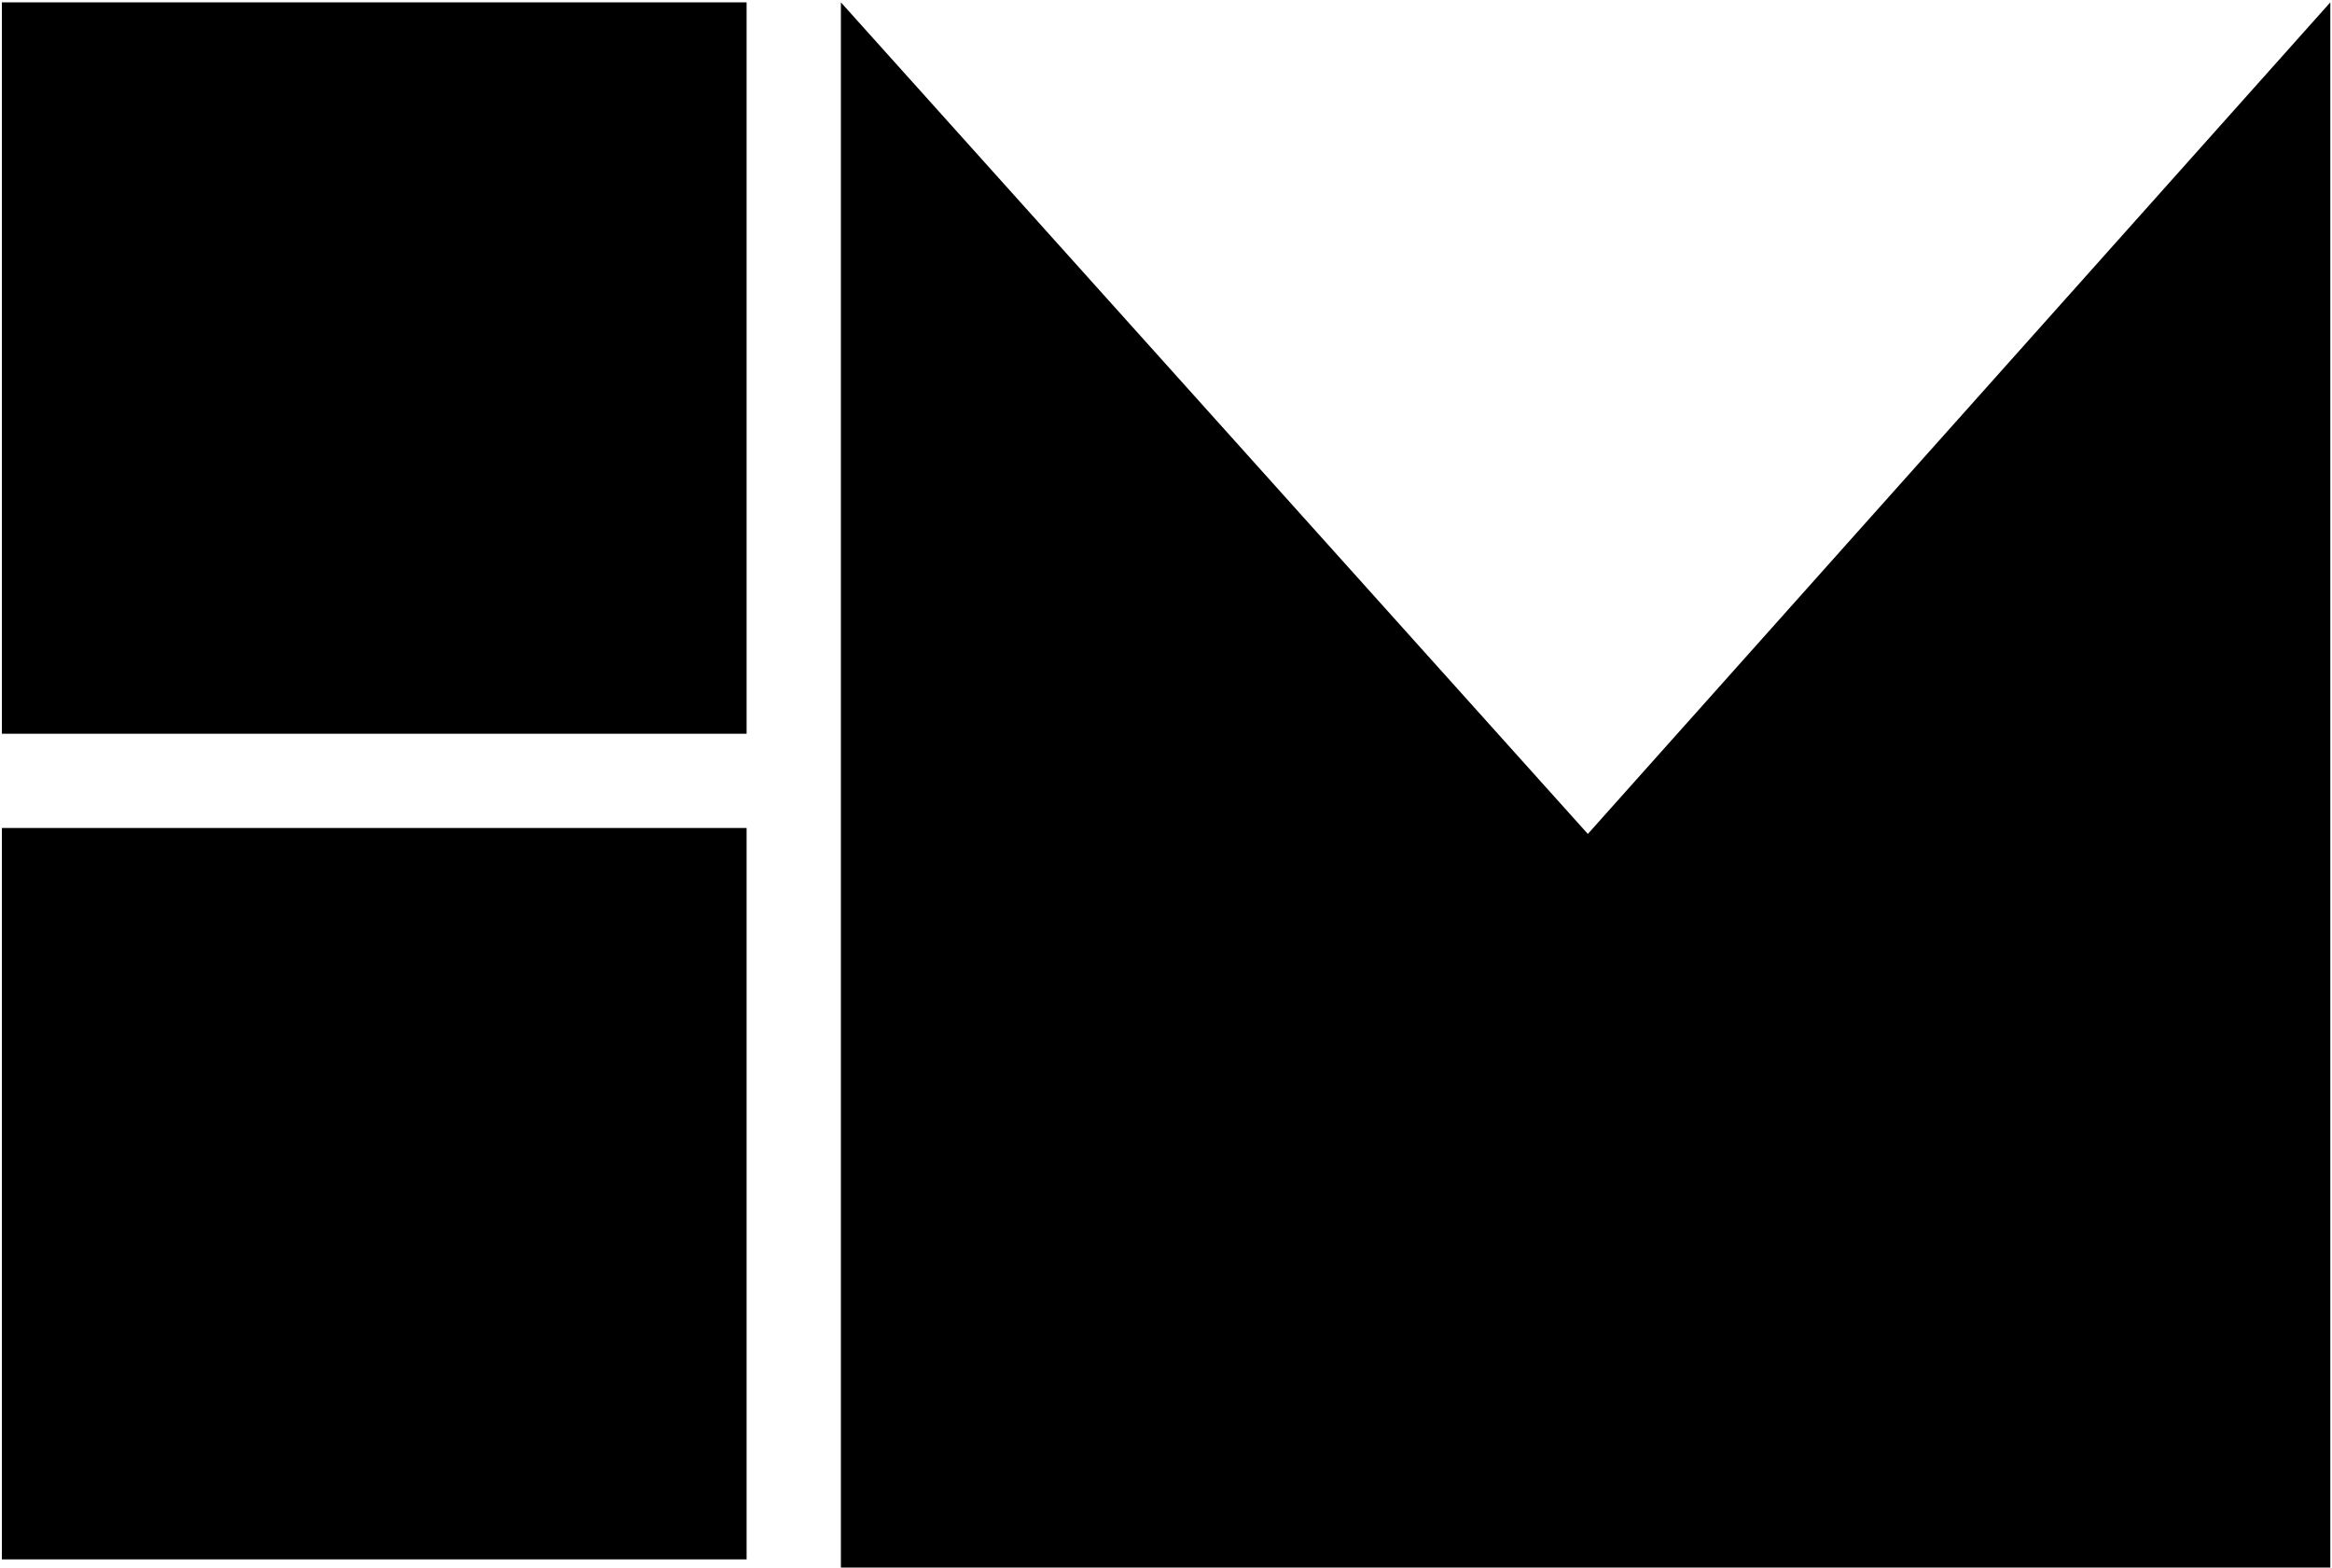
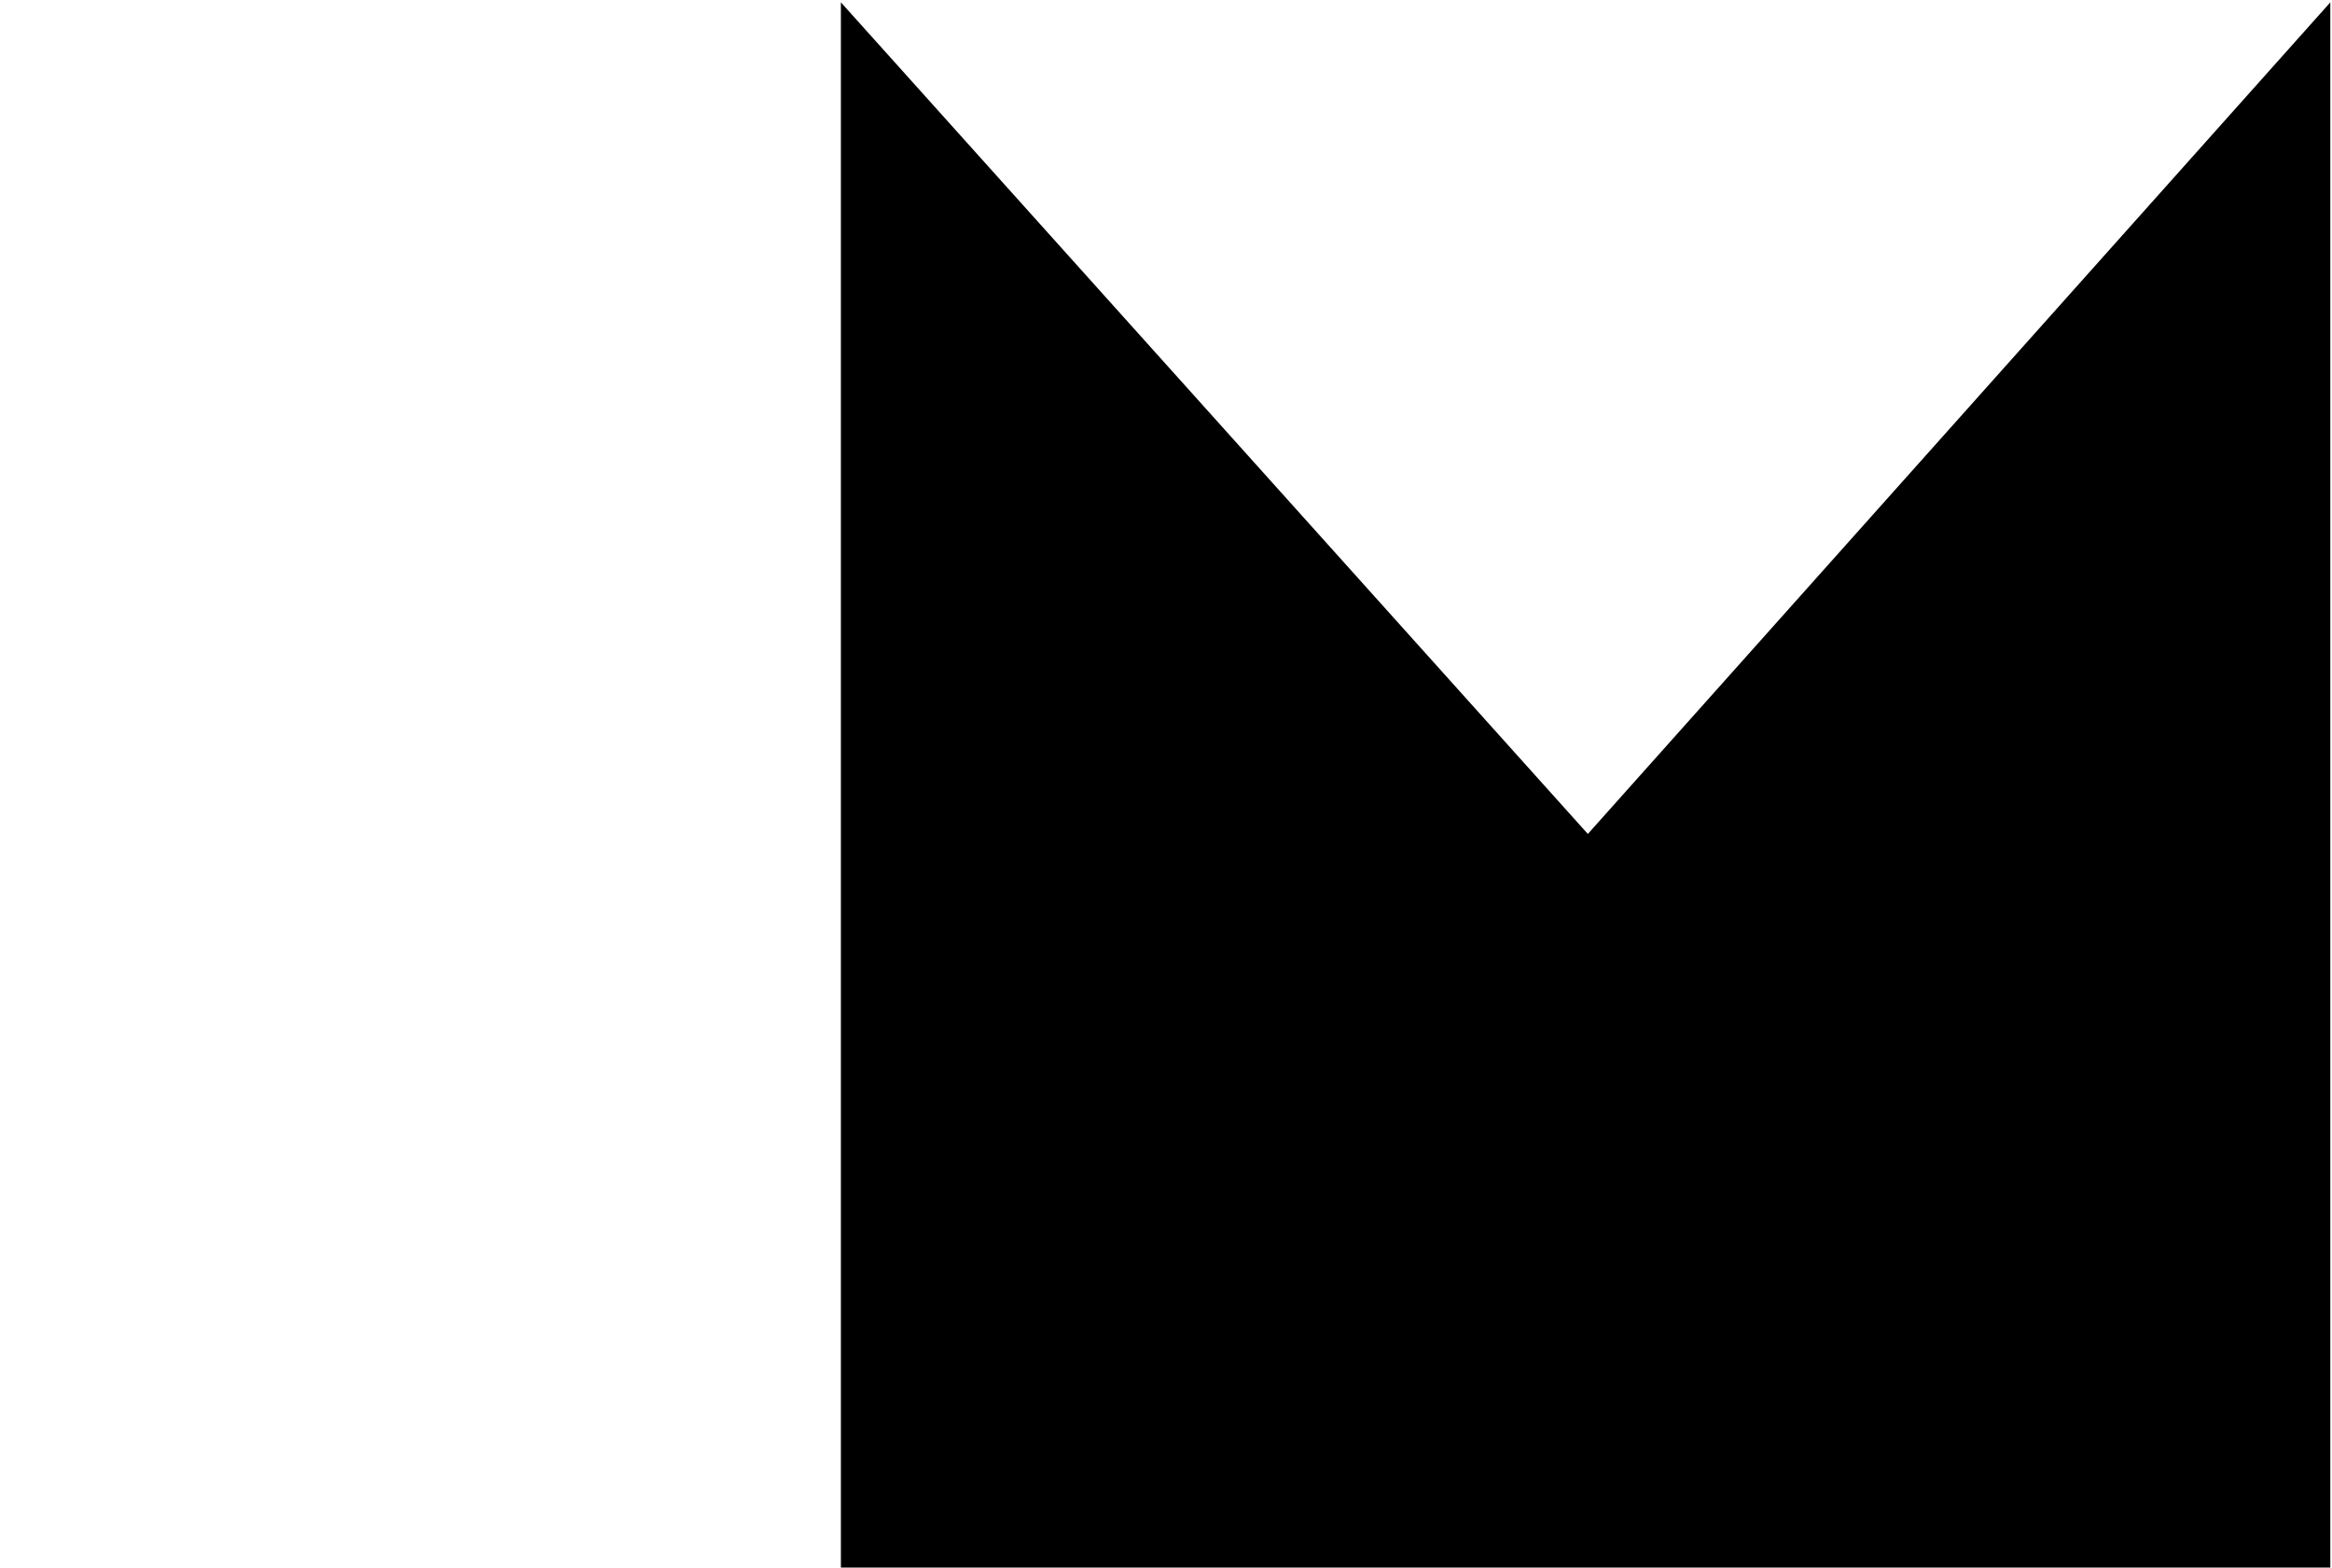
<svg xmlns="http://www.w3.org/2000/svg" width="458" height="308" viewBox="0 0 458 308" fill="none">
-   <rect width="146.261" height="143.648" transform="matrix(1 0 0 -1 0.37 306.266)" fill="black" />
-   <rect x="0.37" y="0.461" width="146.261" height="143.648" fill="black" />
  <path d="M165.149 0.461L311.849 163.789L457.671 0.461V307.868H165.149V0.461Z" fill="black" />
</svg>